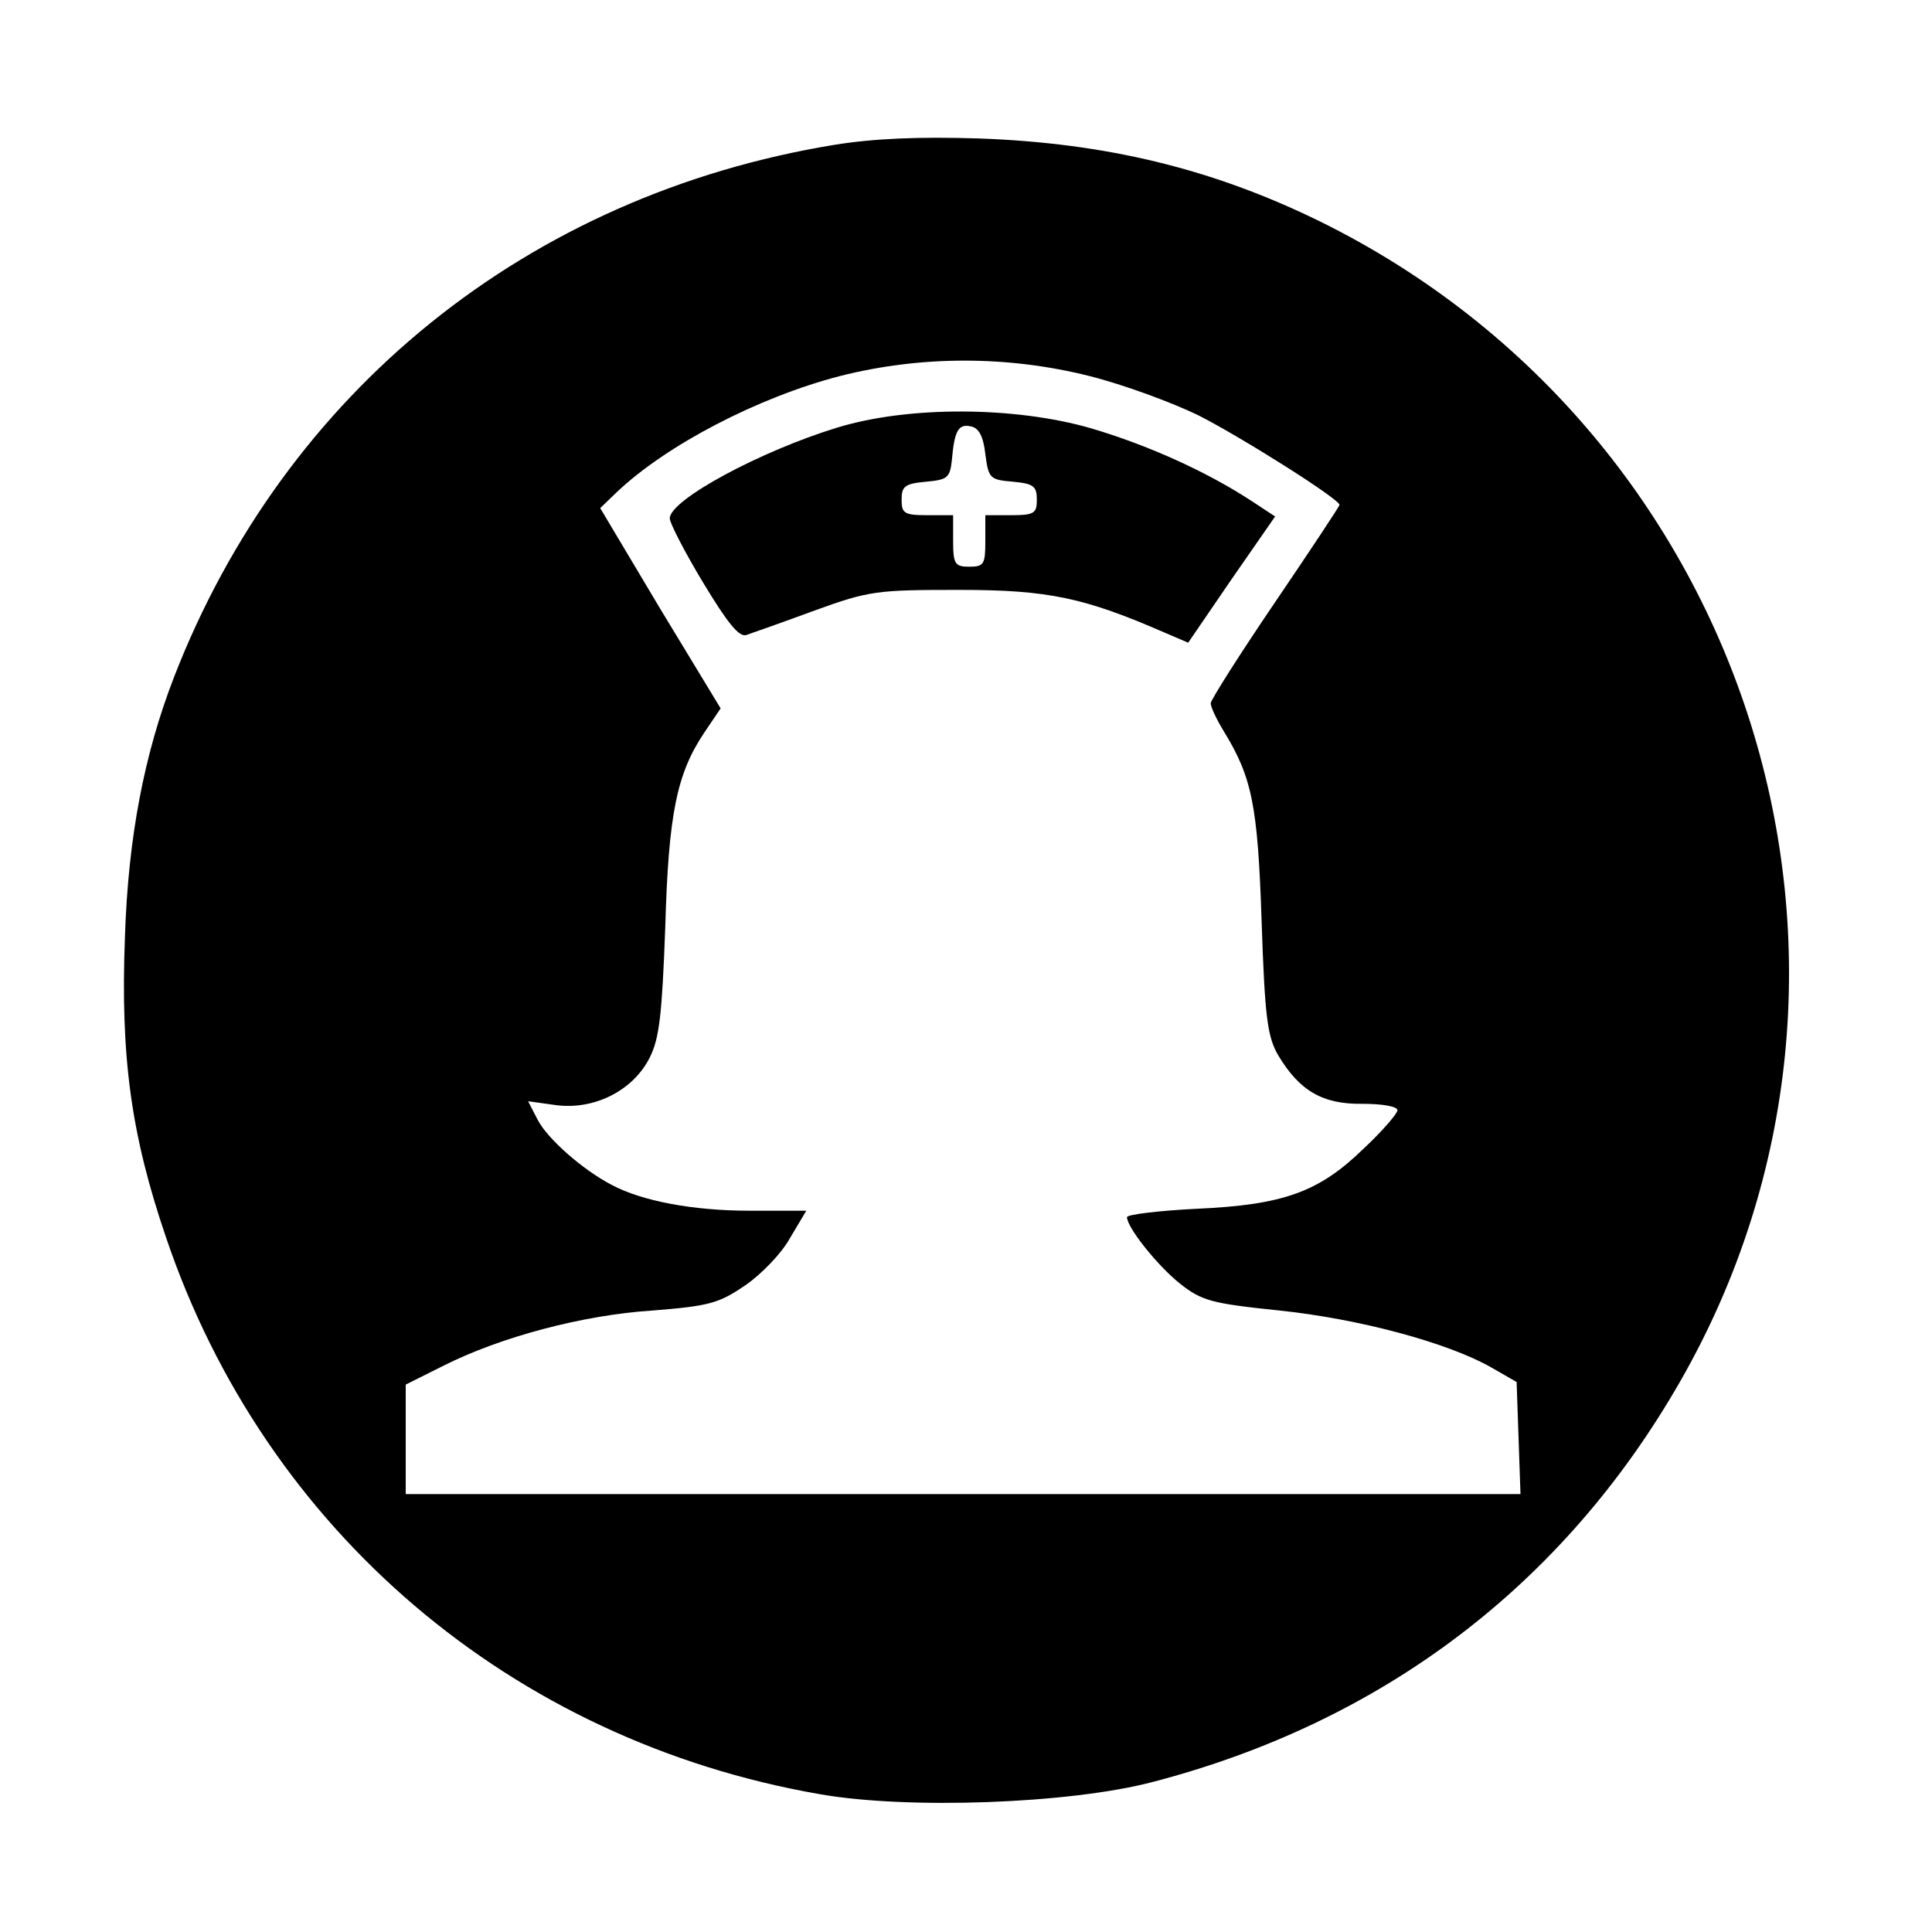
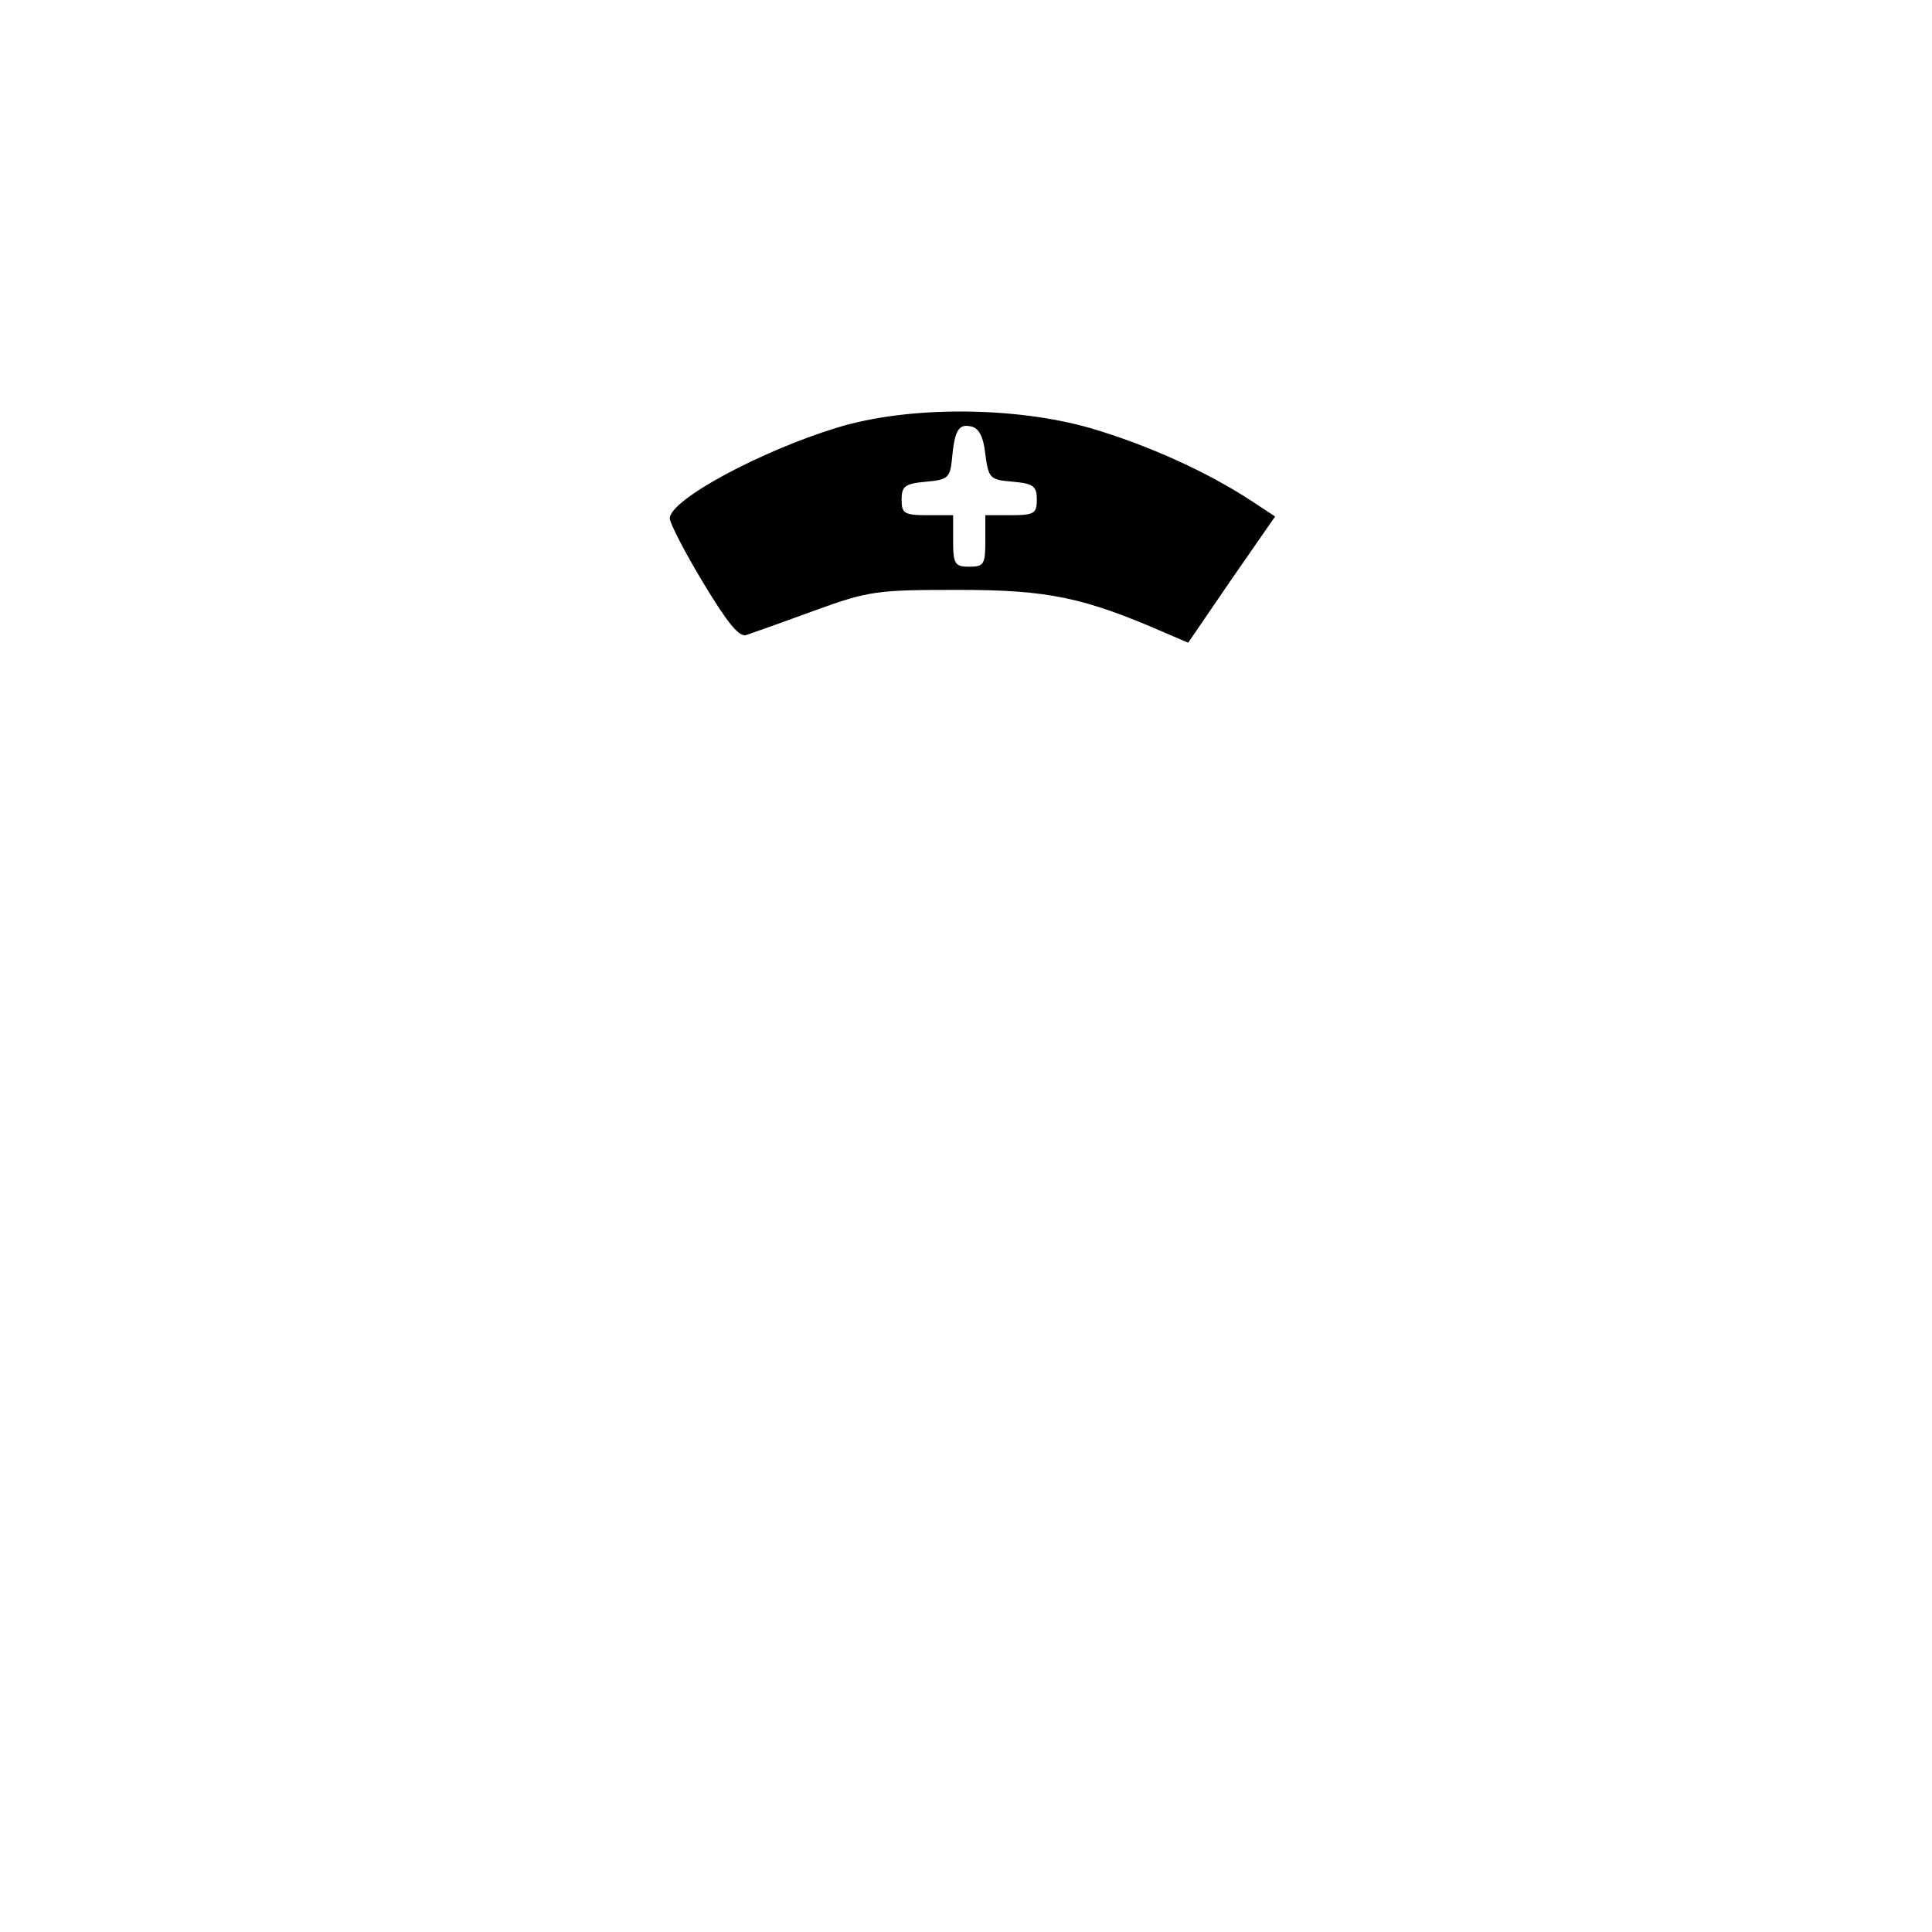
<svg xmlns="http://www.w3.org/2000/svg" height="300pt" preserveAspectRatio="xMidYMid meet" viewBox="0 0 300 300" width="300pt">
  <g transform="matrix(.1 0 0 -.1 0 300)">
-     <path d="m1295 2775c-475-78-853-383-1025-827-46-119-71-248-76-403-7-185 9-306 64-467 154-455 537-781 1015-864 136-24 388-15 517 19 357 93 638 306 819 622 369 644 112 1470-559 1801-167 82-333 122-530 129-92 3-164 0-225-10zm397-359c52-13 128-41 169-61 67-34 219-130 219-139 0-2-45-70-100-151s-100-152-100-157c0-6 9-25 20-43 44-72 53-114 59-295 5-150 9-180 26-209 33-55 69-76 131-75 30 0 54-4 54-10 0-5-24-33-53-60-69-67-124-87-259-93-60-3-108-9-108-13 0-16 47-75 82-103 34-27 49-31 155-42 124-13 261-50 328-88l40-23 3-87 3-87h-866-865v85 85l58 29c89 45 217 79 325 86 88 7 103 11 144 39 25 17 57 50 70 74l25 42h-88c-88 0-167 15-214 40-46 24-100 72-115 101l-15 29 43-6c59-8 120 22 146 74 15 30 19 67 24 202 5 177 18 239 61 303l25 37-94 155-93 156 26 25c77 73 219 147 346 180 126 32 261 32 388 0z" />
    <path d="m1300 2336c-118-36-260-112-260-141 0-7 23-52 52-100 38-63 56-85 67-81 9 3 57 20 106 38 85 31 98 32 225 32 138 0 194-12 320-67l35-15 67 98 68 98-38 25c-69 45-160 86-248 112-118 34-283 35-394 1zm230-41c5-38 7-40 43-43 32-3 37-7 37-28s-4-24-40-24h-40v-40c0-36-2-40-25-40-22 0-25 4-25 40v40h-40c-36 0-40 3-40 24s5 25 38 28 37 6 40 33c4 46 10 57 29 53 13-2 20-16 23-43z" />
  </g>
</svg>